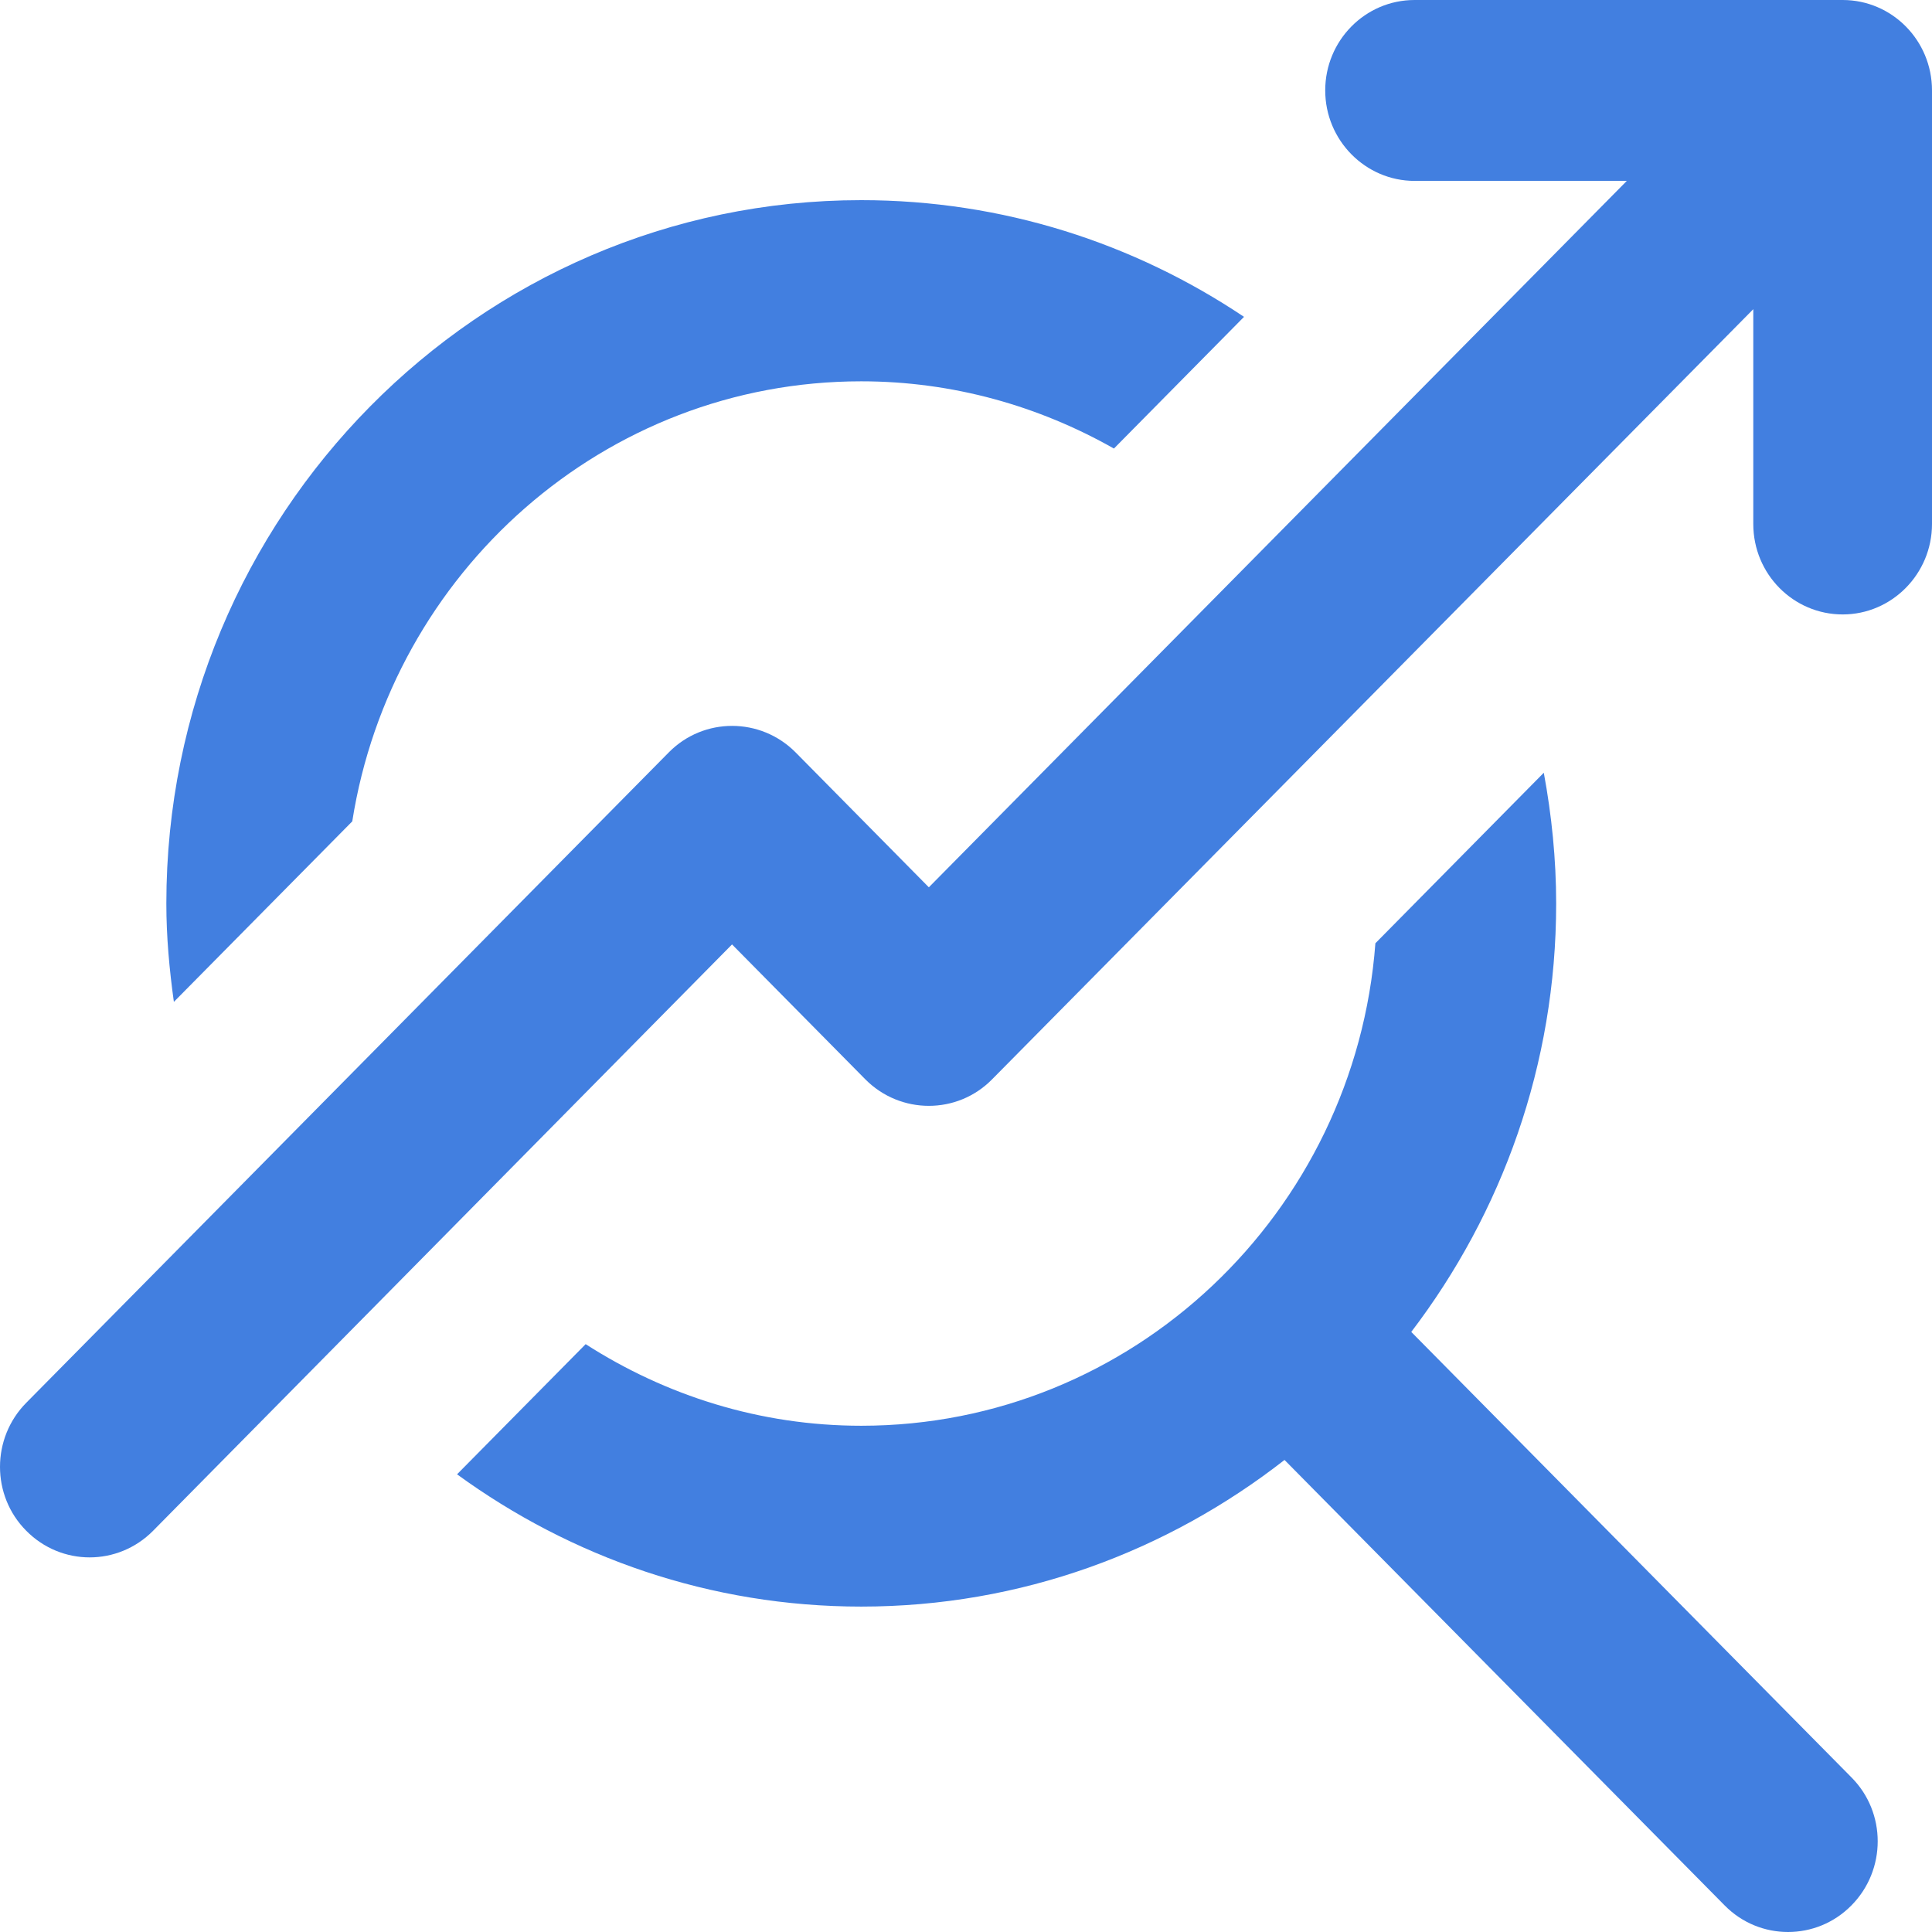
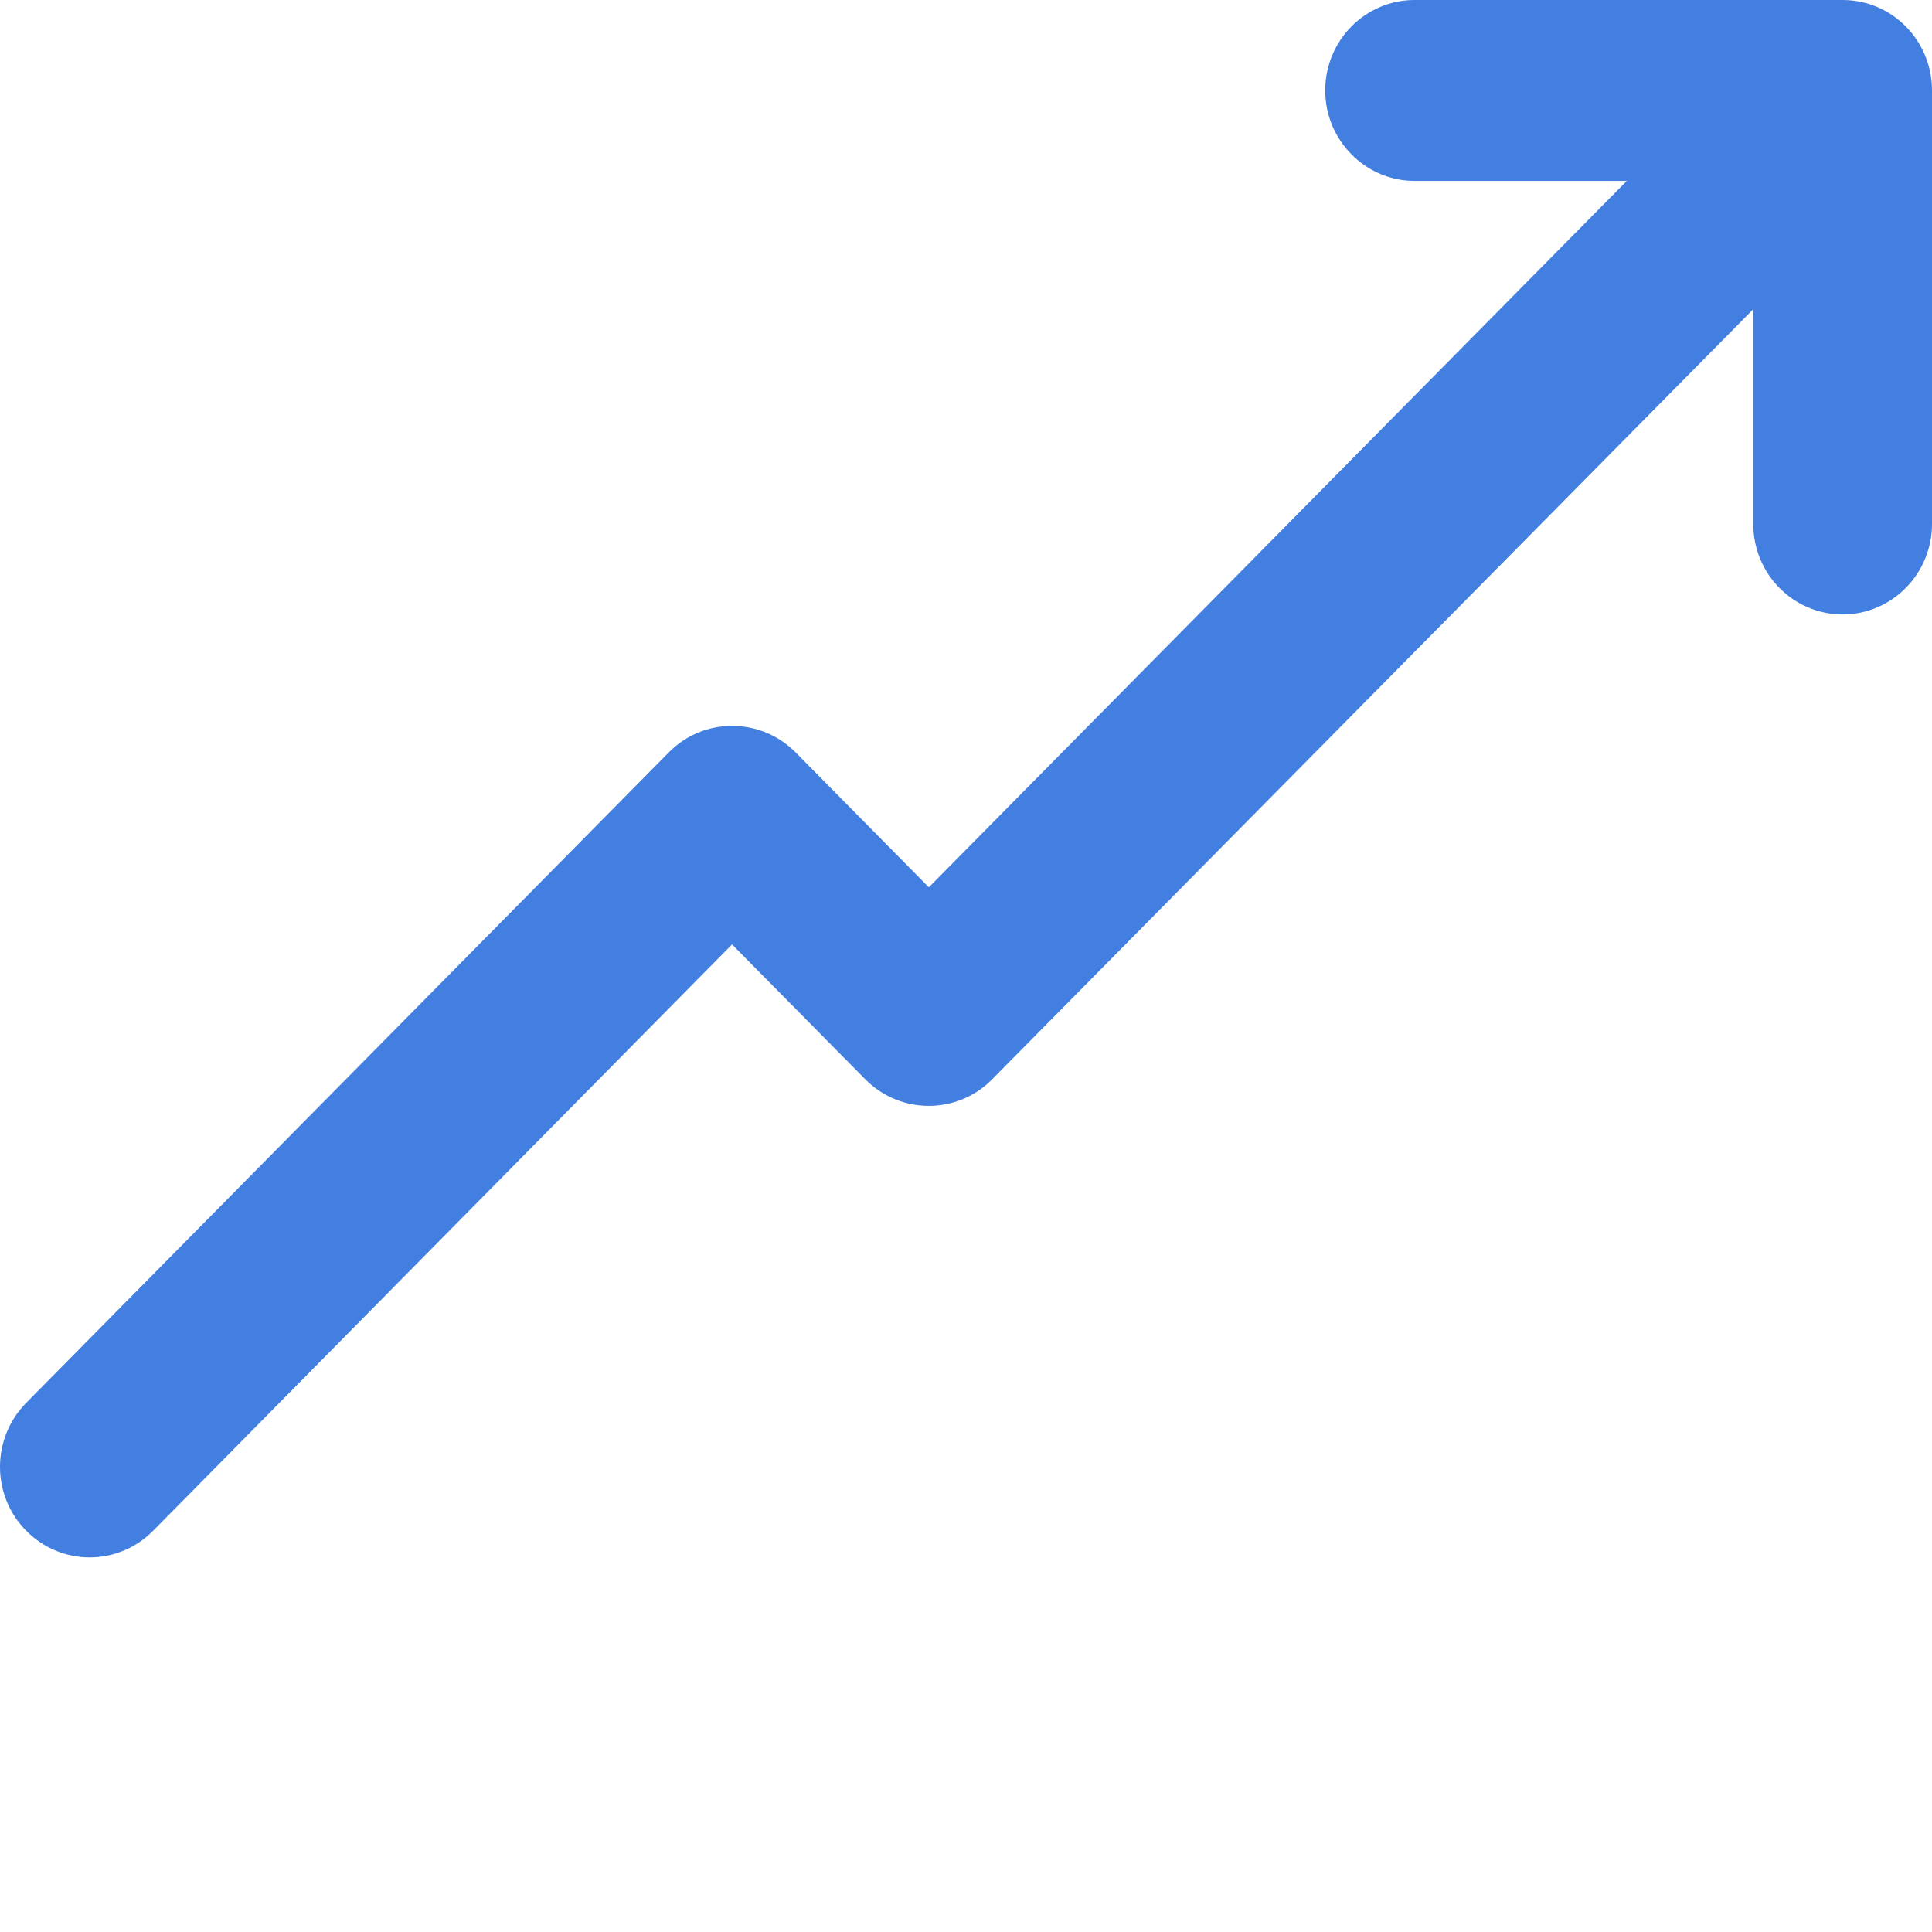
<svg xmlns="http://www.w3.org/2000/svg" width="30" height="30" viewBox="0 0 30 30" fill="none">
-   <path d="M5.47 12.754C6.08 8.887 9.384 5.921 13.373 5.921C14.798 5.921 16.134 6.306 17.297 6.965L19.317 4.92C17.611 3.777 15.572 3.108 13.373 3.108C7.425 3.108 2.583 8.009 2.583 14.03C2.583 14.547 2.63 15.055 2.7 15.557L5.47 12.754Z" fill="#427FE0" />
-   <path d="M21.914 20.682C23.321 18.836 24.164 16.535 24.164 14.03C24.164 13.338 24.094 12.659 23.972 11.999L21.357 14.647C21.043 18.832 17.588 22.139 13.374 22.139C11.799 22.139 10.336 21.669 9.094 20.872L7.097 22.893C8.869 24.183 11.03 24.947 13.374 24.947C15.849 24.947 18.122 24.093 19.946 22.67L26.78 29.587C27.052 29.863 27.408 30 27.764 30C28.121 30 28.477 29.863 28.749 29.587C29.293 29.037 29.293 28.145 28.749 27.599L21.914 20.682Z" fill="#427FE0" />
  <path d="M28.613 0H21.966C21.197 0 20.578 0.631 20.578 1.404C20.578 2.178 21.202 2.809 21.966 2.809H25.261L14.423 13.778L12.352 11.681C11.808 11.135 10.927 11.135 10.387 11.681L0.408 21.782C-0.136 22.332 -0.136 23.224 0.408 23.77C0.68 24.045 1.036 24.183 1.392 24.183C1.748 24.183 2.105 24.045 2.377 23.77L11.367 14.665L13.439 16.762C13.983 17.308 14.864 17.308 15.403 16.762L27.225 4.801V8.137C27.225 8.915 27.848 9.541 28.613 9.541C29.377 9.541 30 8.91 30 8.137V1.404C30 0.626 29.377 0 28.613 0Z" fill="#427FE0" />
</svg>